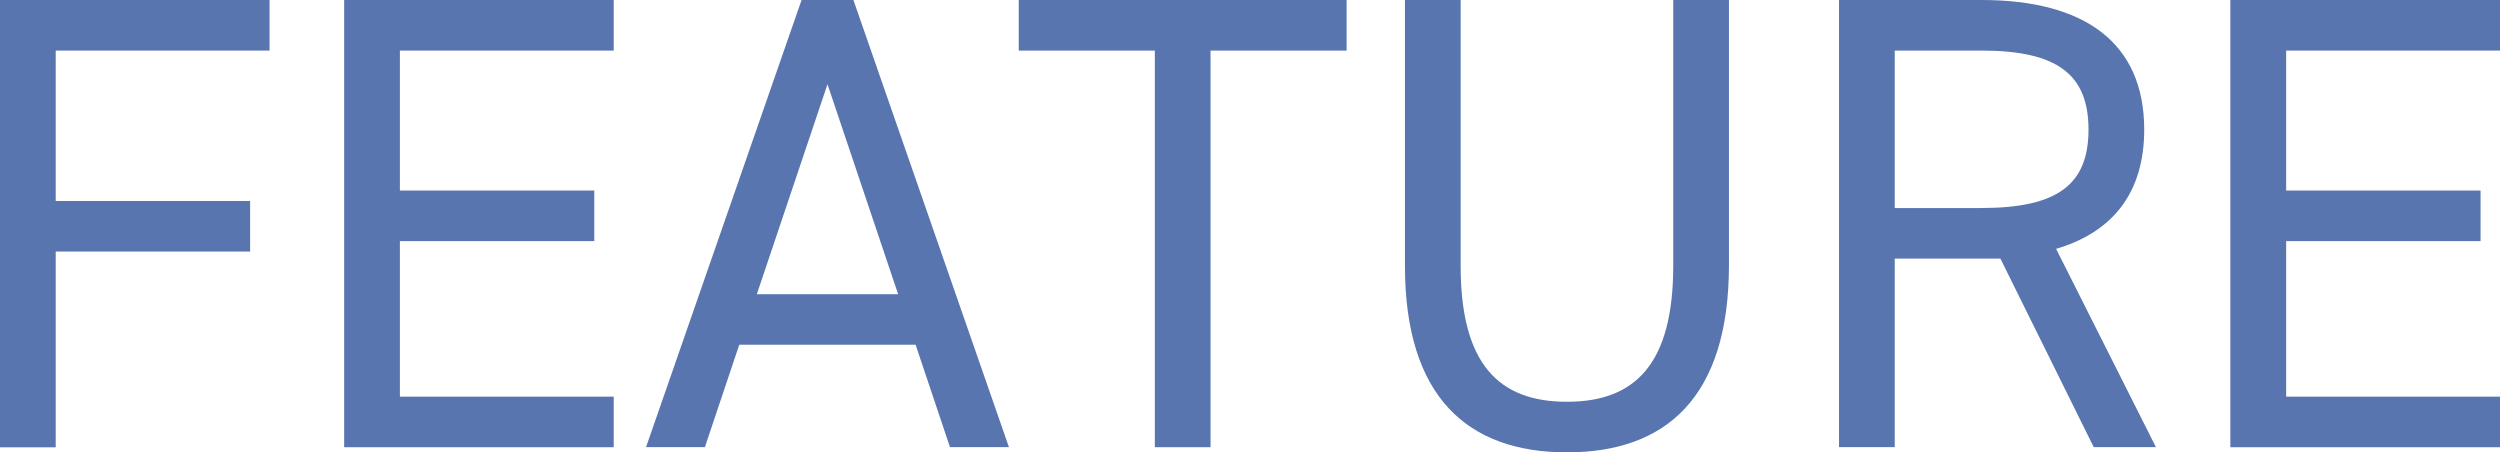
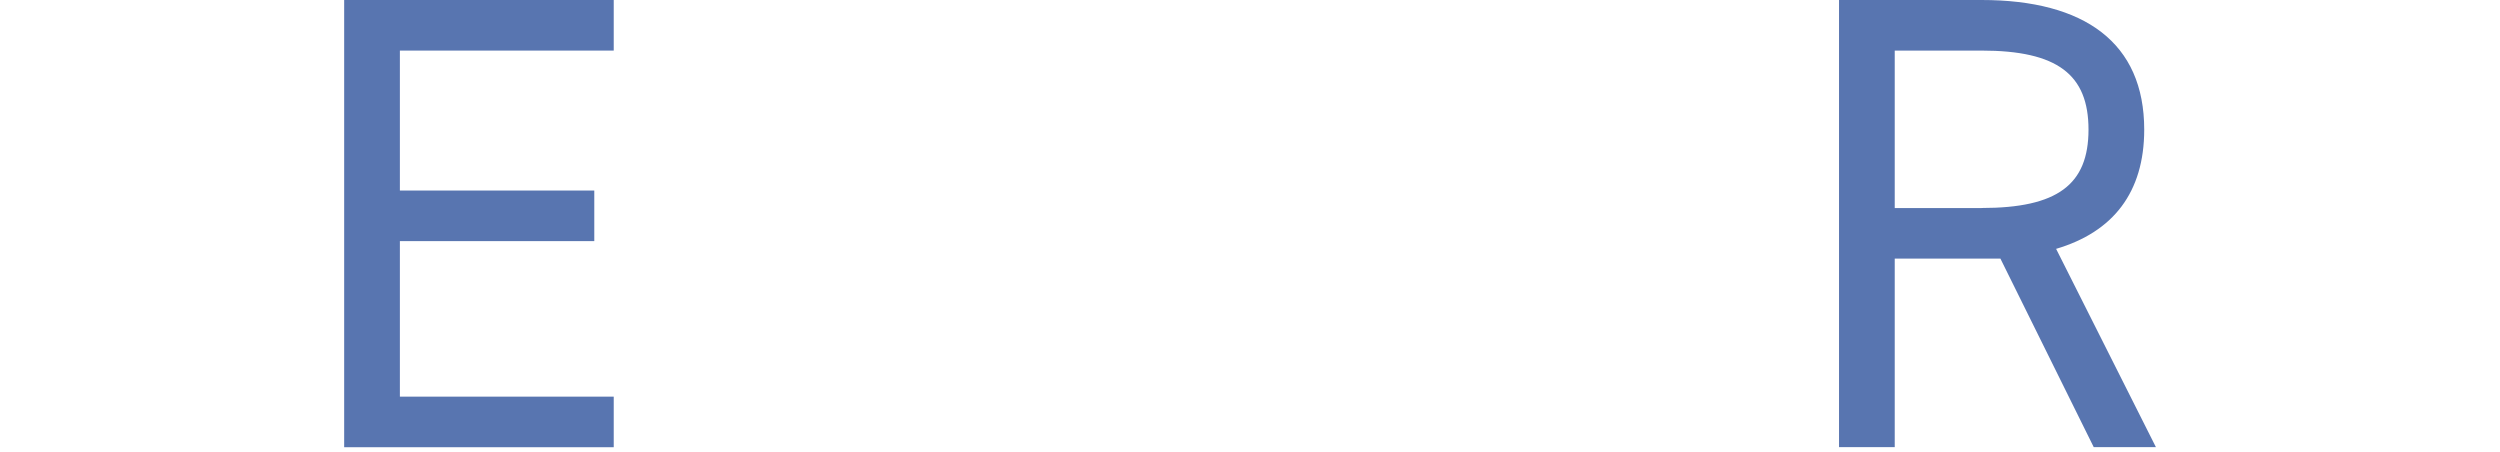
<svg xmlns="http://www.w3.org/2000/svg" id="_レイヤー_2" viewBox="0 0 277.77 50.26">
  <defs>
    <style>.cls-1{fill:#5875b0;}</style>
  </defs>
  <g id="_レイヤー_1-2">
    <g>
-       <path class="cls-1" d="m29.95,0v5.62H6.19v16.71h21.6v5.62H6.19v21.75H0V0h29.95Z" />
      <path class="cls-1" d="m68.19,0v5.62h-23.76v15.55h21.6v5.62h-21.6v17.28h23.76v5.62h-29.95V0h29.95Z" />
-       <path class="cls-1" d="m71.78,49.68L89.06,0h5.76l17.28,49.68h-6.55l-3.82-11.38h-19.59l-3.82,11.38h-6.55Zm12.31-16.99h15.7l-7.85-23.33-7.85,23.33Z" />
-       <path class="cls-1" d="m149.62,0v5.62h-15.12v44.07h-6.19V5.62h-15.12V0h36.44Z" />
-       <path class="cls-1" d="m192.1,0v29.45c0,14.69-6.99,20.81-18,20.81s-18-6.12-18-20.74V0h6.19v29.52c0,10.87,4.18,15.12,11.81,15.12s11.81-4.25,11.81-15.12V0h6.19Z" />
      <path class="cls-1" d="m232.63,49.68l-10.37-20.95h-11.74v20.95h-6.19V0h15.84c11.45,0,18.07,4.75,18.07,14.4,0,6.98-3.46,11.38-9.79,13.25l11.09,22.03h-6.91Zm-12.46-26.57c8.42,0,11.88-2.59,11.88-8.71s-3.46-8.78-11.88-8.78h-9.65v17.5h9.65Z" />
-       <path class="cls-1" d="m277.77,0v5.62h-23.76v15.55h21.6v5.62h-21.6v17.28h23.76v5.62h-29.96V0h29.96Z" />
    </g>
  </g>
</svg>